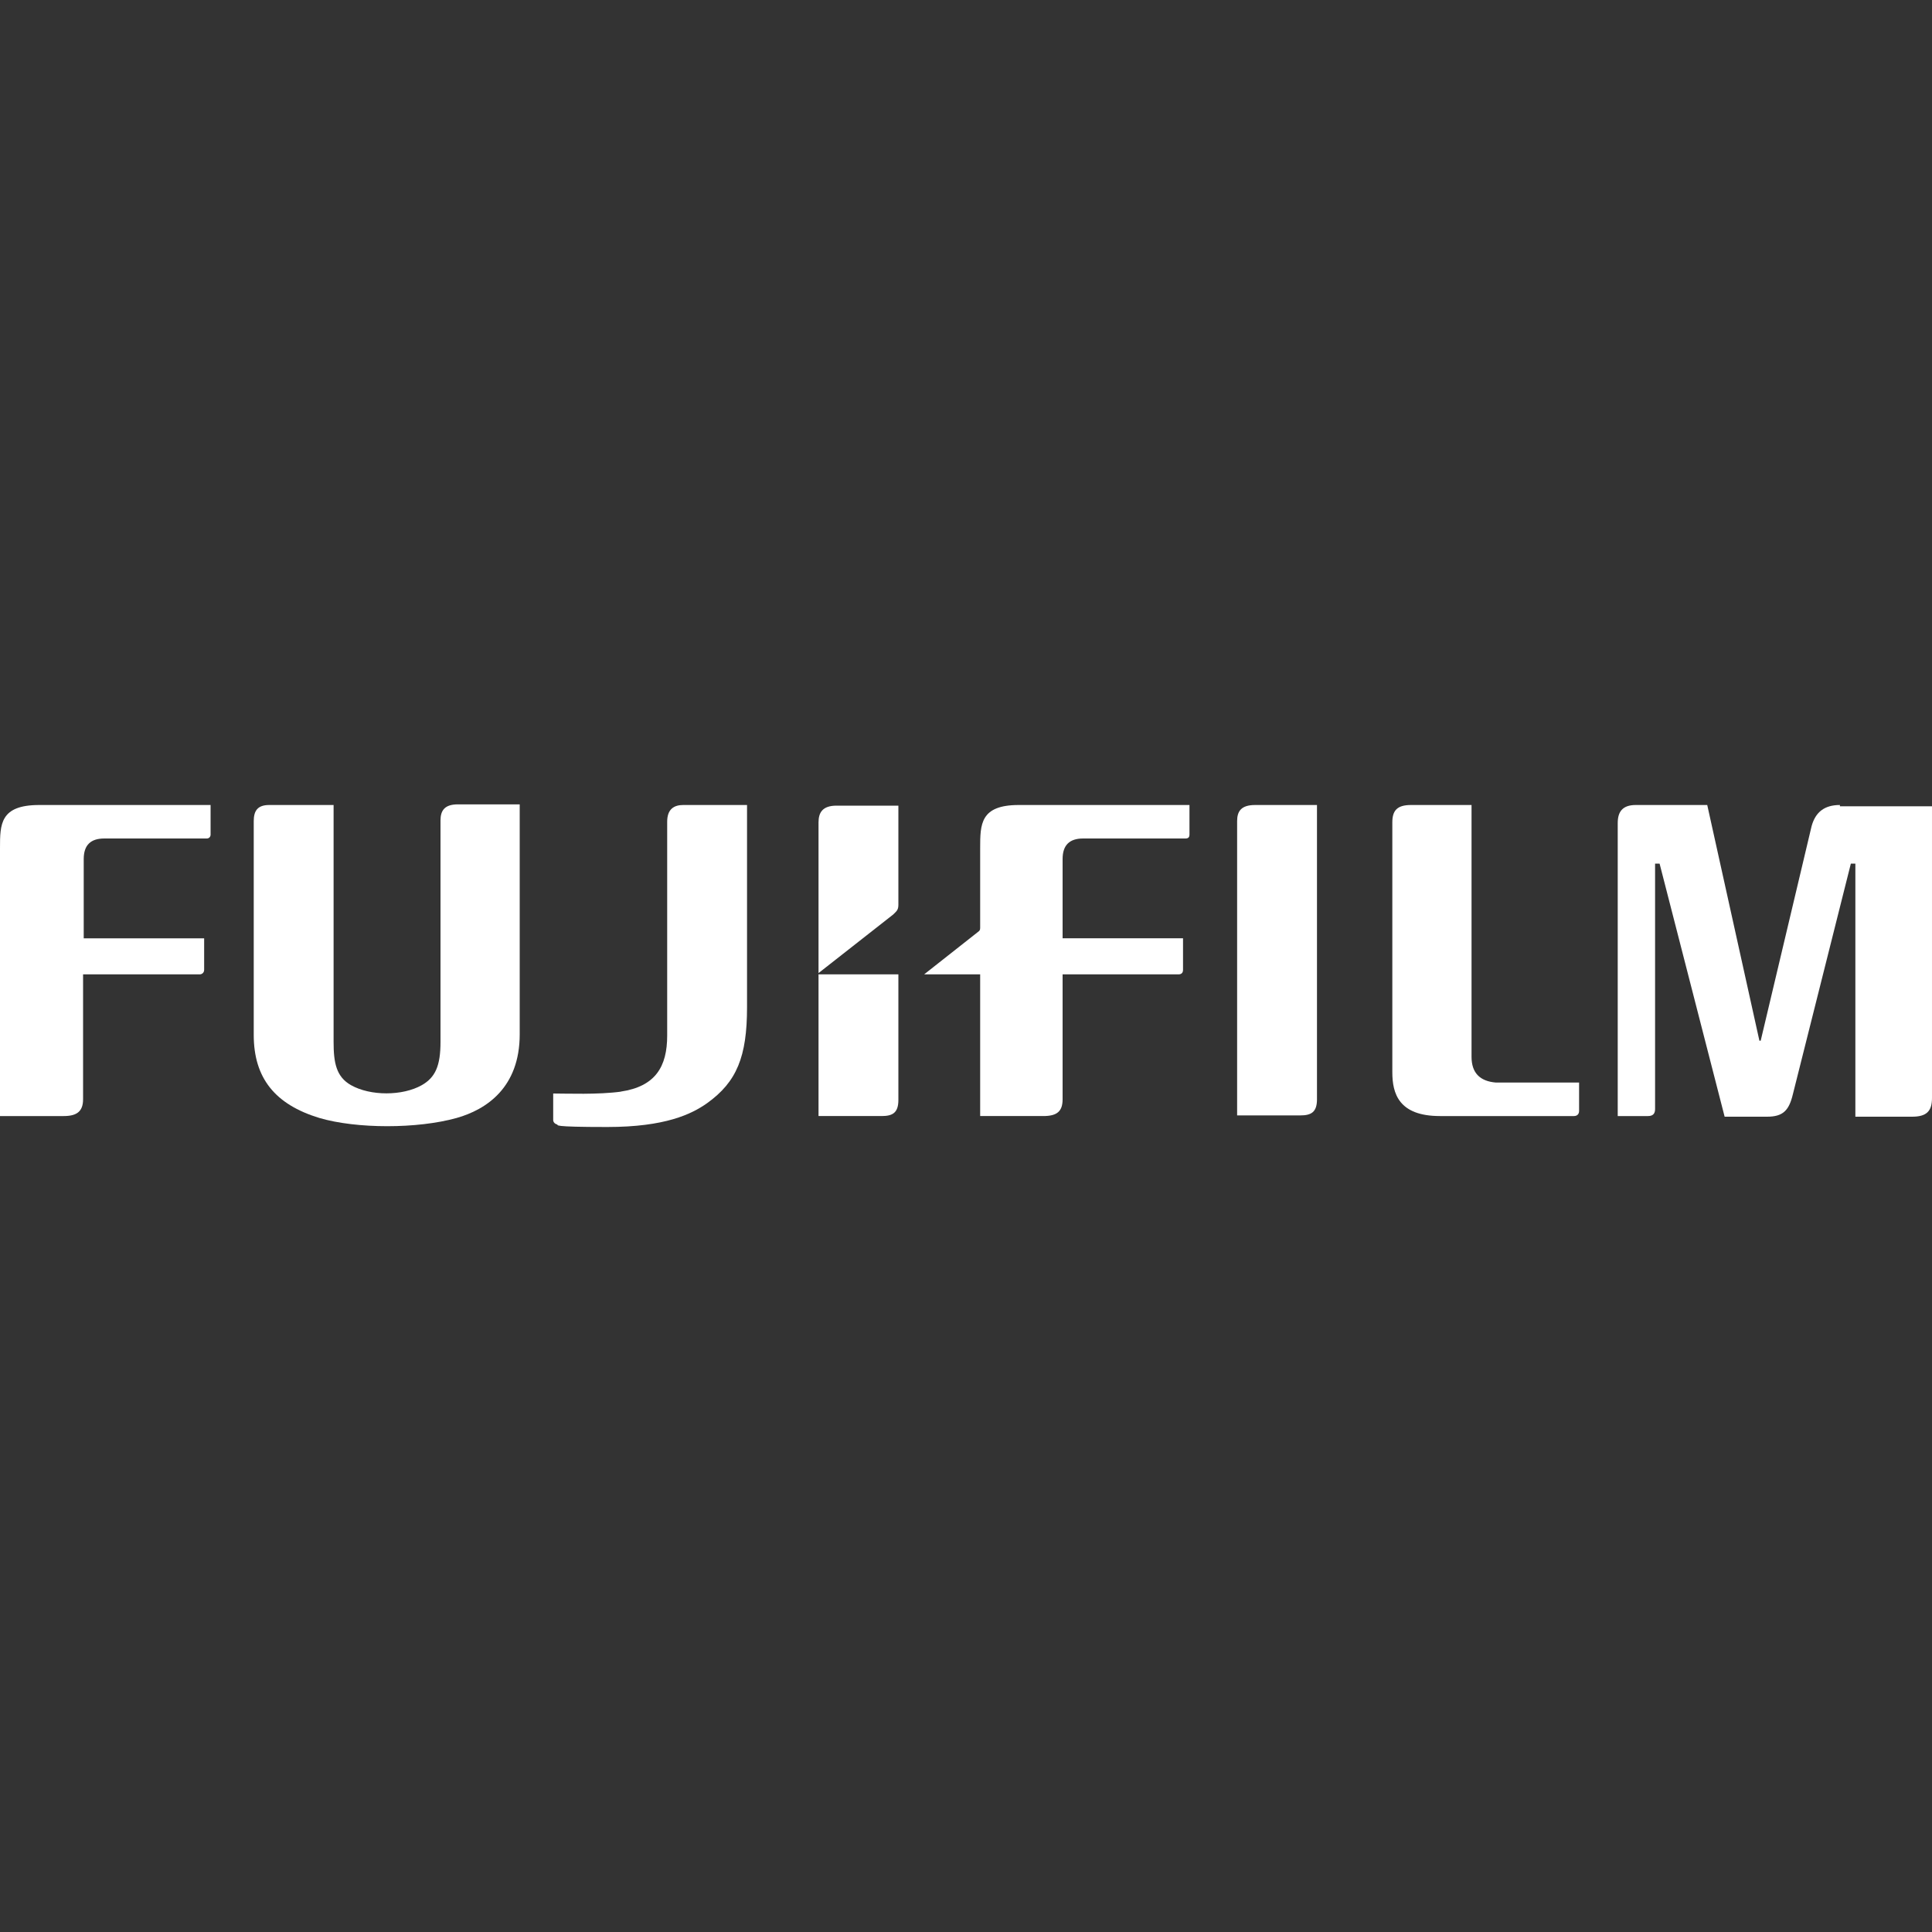
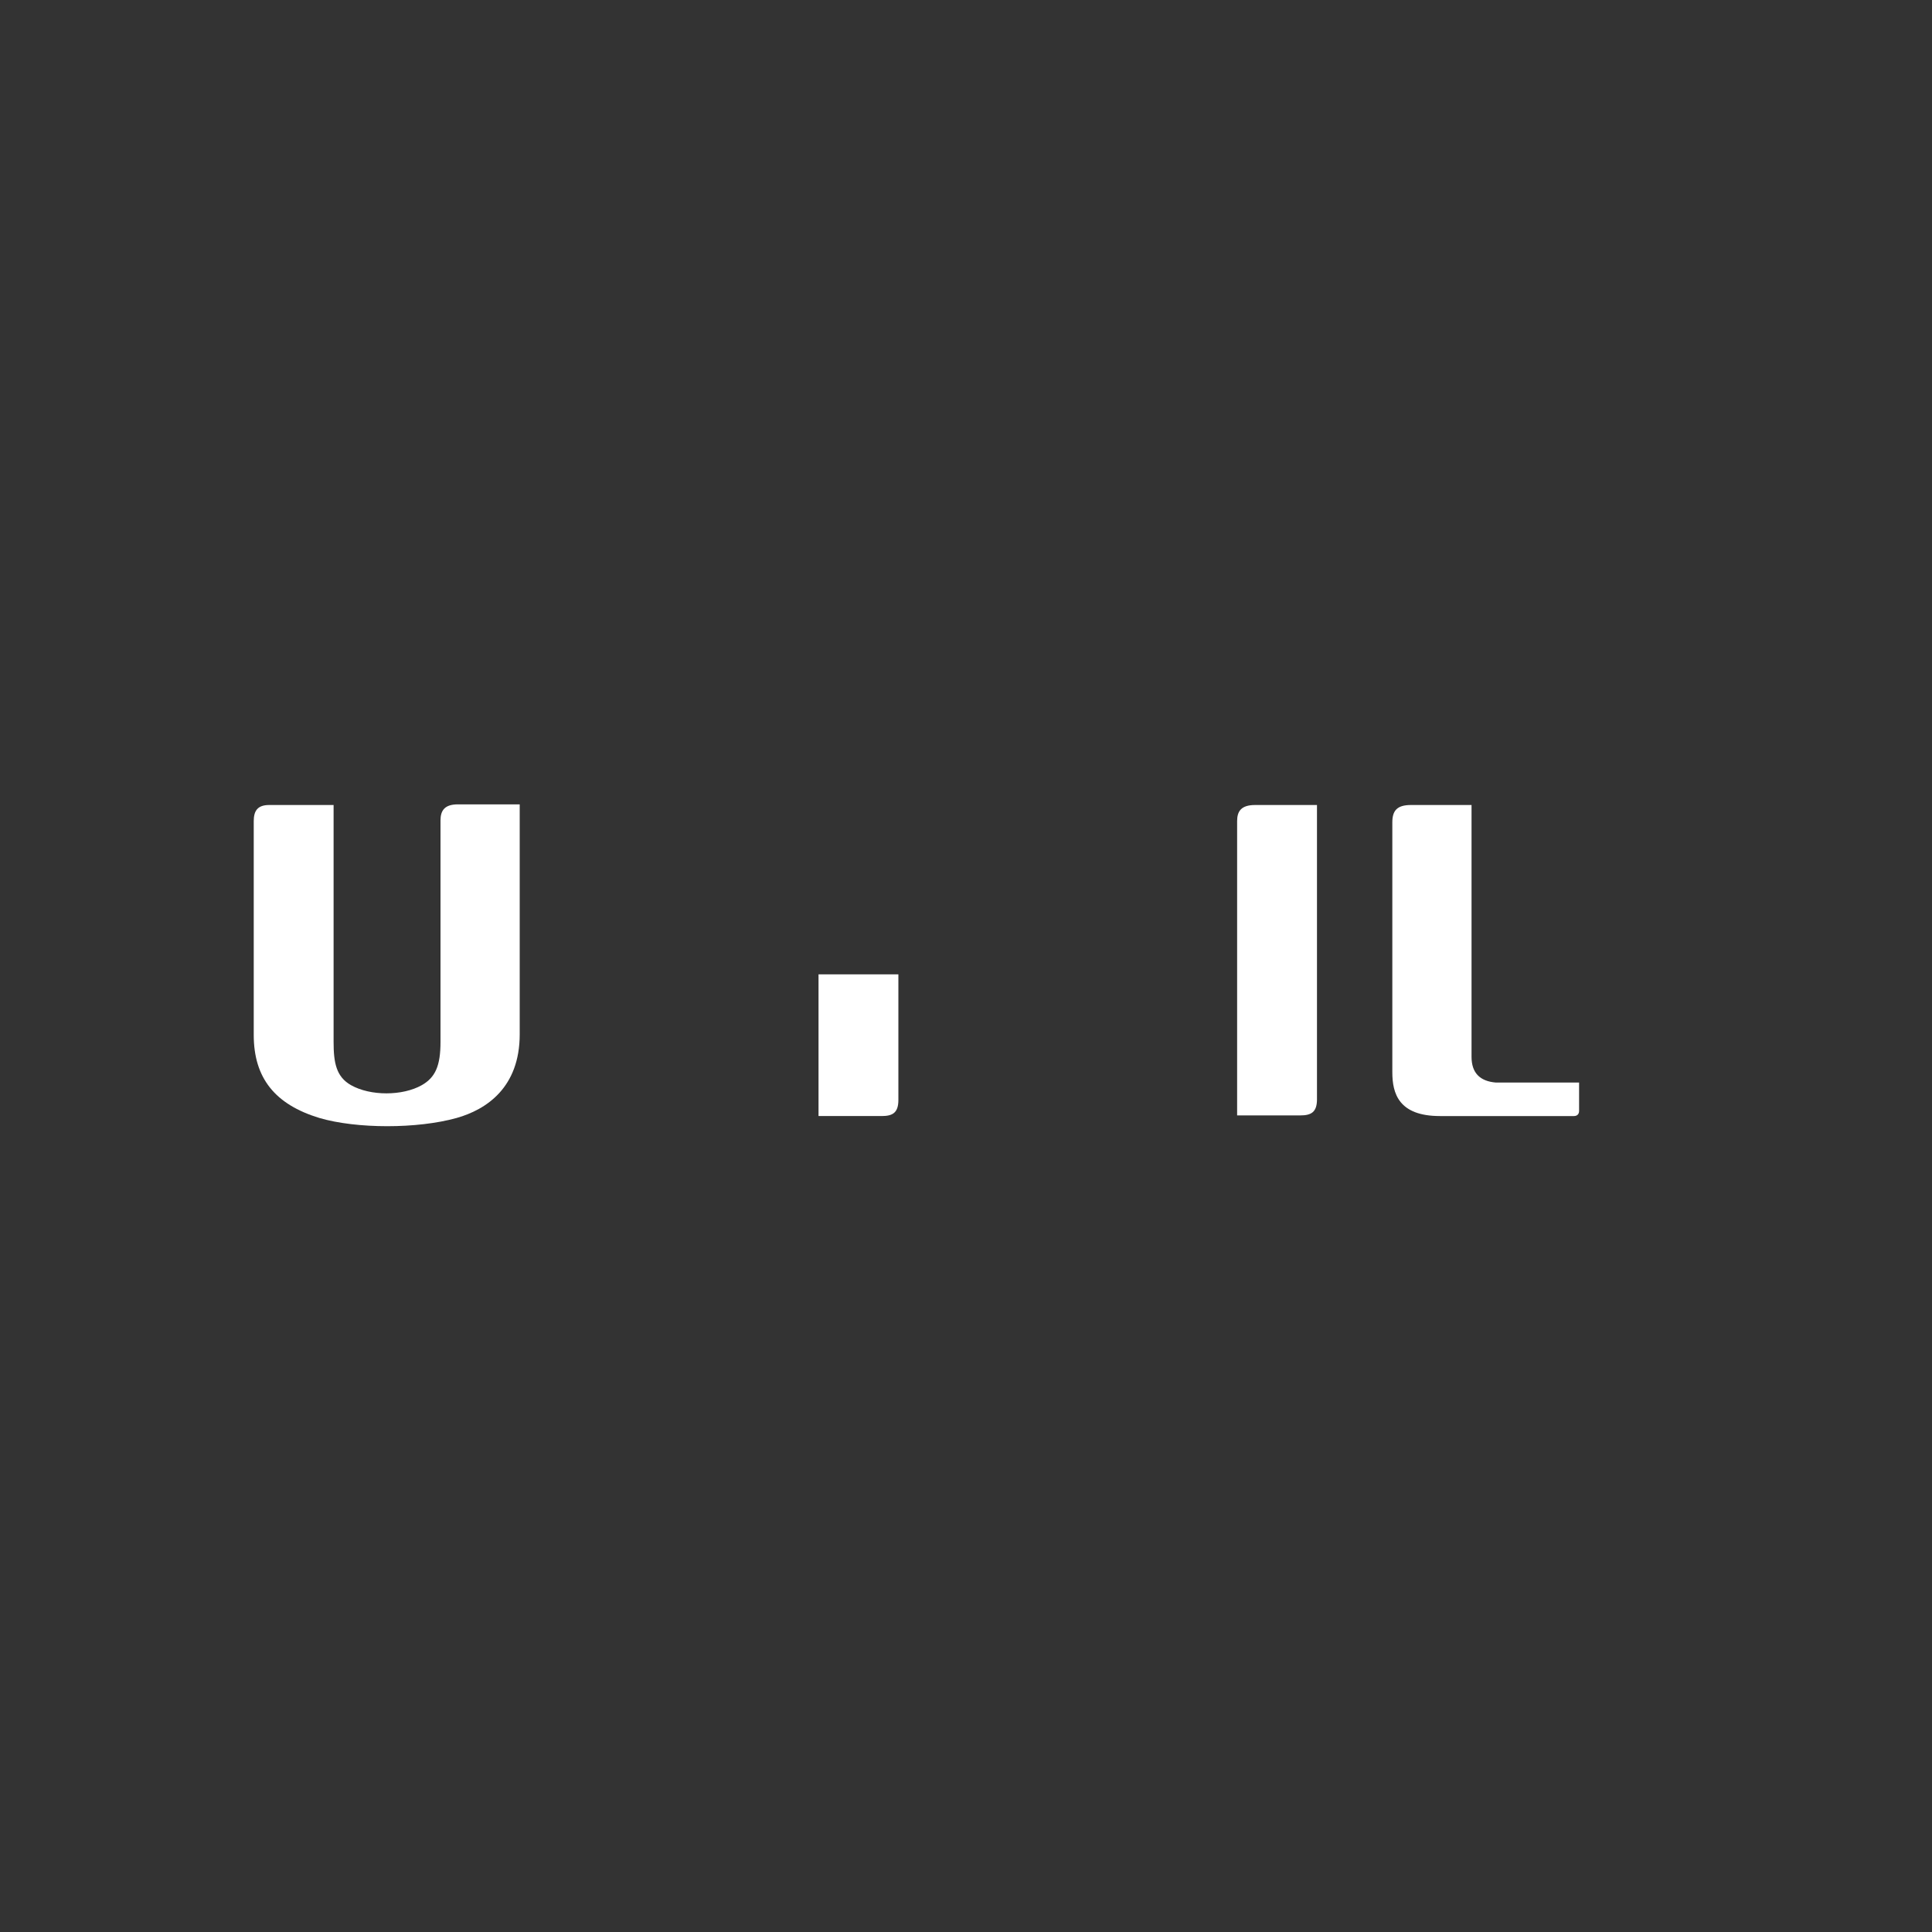
<svg xmlns="http://www.w3.org/2000/svg" width="300" height="300" viewBox="0 0 300 300">
  <rect x="0" y="0" width="300" height="300" fill="#333333" stroke="none" />
  <defs>
    <style>      .cls-1 {        fill: #fff;      }    </style>
  </defs>
  <g>
    <g id="Calque_1">
      <g id="g5512">
        <g id="g24728">
          <path id="path24730" class="cls-1" d="M228.5,125v39.1c0,2.5,1.3,3.8,3.8,4,0,0,12.9,0,12.9,0v4.4c0,.5-.3.8-.8.8h-20.8c-6.4,0-7.4-3.5-7.4-6.8v-38.8c0-1.8.7-2.7,2.9-2.7h9.5" />
        </g>
        <g id="g24732">
          <path id="path24734" class="cls-1" d="M204.5,125v45.7c0,2-.9,2.5-2.6,2.5h-9.8v-45.7c0-1.5.6-2.5,2.8-2.5h9.6" />
        </g>
        <g id="g24736">
-           <path id="path24738" class="cls-1" d="M0,131.7c0-3.7,0-6.7,6.1-6.7h26.6v4.6c0,.3-.2.6-.6.6h-15.9c-2.1,0-3.2,1-3.2,3.2v12.3h18.7v4.9c0,.4-.3.7-.7.7H12.9v19.4c0,1.9-1,2.6-3,2.6H0v-41.6" />
-         </g>
+           </g>
        <g id="g24740">
          <path id="path24742" class="cls-1" d="M51.8,125v36.8c0,3.2.4,5.4,2.7,6.7,3,1.7,8,1.7,11,0,2.1-1.2,2.9-3,2.9-6.7v-34.4c0-1.5.6-2.5,2.7-2.5h9.6v35.7c0,8.3-5.2,11.7-9.8,13-6.1,1.7-15.5,1.7-21.3,0-6.9-2.1-10.2-6.2-10.2-12.9v-33.2c0-1.6.6-2.5,2.4-2.5h9.9" />
        </g>
        <g id="g24744">
-           <path id="path24746" class="cls-1" d="M285.7,125c-2.4,0-3.8,1.1-4.4,3.3l-7.9,33.3h-.2s-8.1-36.6-8.1-36.6h-11.1c-2.1,0-2.8,1.1-2.8,2.8v45.5h4.7c.8,0,1.1-.4,1.1-1.1v-38.1h.7l10.1,39.3h6.6c2.5,0,3.4-1,4-3.5l9-35.8h.7v39.3s8.8,0,8.8,0c2.2,0,3.1-.8,3.1-2.9v-45.3h-14.3" />
-         </g>
+           </g>
        <g id="g24748">
          <path id="path24750" class="cls-1" d="M139.5,151.3h-12.4v22h9.8c1.7,0,2.6-.5,2.6-2.5,0,0,0-9.4,0-19.5" />
        </g>
        <g id="g24752">
-           <path id="path24754" class="cls-1" d="M138.8,141.9c.4-.4.7-.6.7-1.4v-15.4h-9.6c-2.2,0-2.8,1.1-2.8,2.6v23.4l11.6-9.1" />
-         </g>
+           </g>
        <g id="g24756">
-           <path id="path24758" class="cls-1" d="M96.4,169.5c5.4-.8,7.2-3.9,7.2-8.7v-33.2c0-2,1.1-2.6,2.5-2.6h9.9v31.4c0,7.7-1.6,11.6-6.2,14.9-2.4,1.7-6.5,3.7-15.5,3.7s-7.5-.3-7.8-.4c-.4-.1-.6-.4-.6-.7v-4.1c2.1,0,7,.2,10.6-.3" />
-         </g>
+           </g>
        <g id="g24760">
-           <path id="path24762" class="cls-1" d="M158.2,125c-6,0-6,3-6,6.7v12.4c0,.3-.1.4-.2.5l-8.5,6.7h8.7v22h9.8c2.1,0,3-.7,3-2.6v-19.4h18c.4,0,.7-.2.7-.7v-4.9h-18.7v-12.3c0-2.2,1.1-3.2,3.2-3.2h15.9c.5,0,.6-.3.6-.6v-4.6h-26.6" />
-         </g>
+           </g>
      </g>
    </g>
  </g>
</svg>